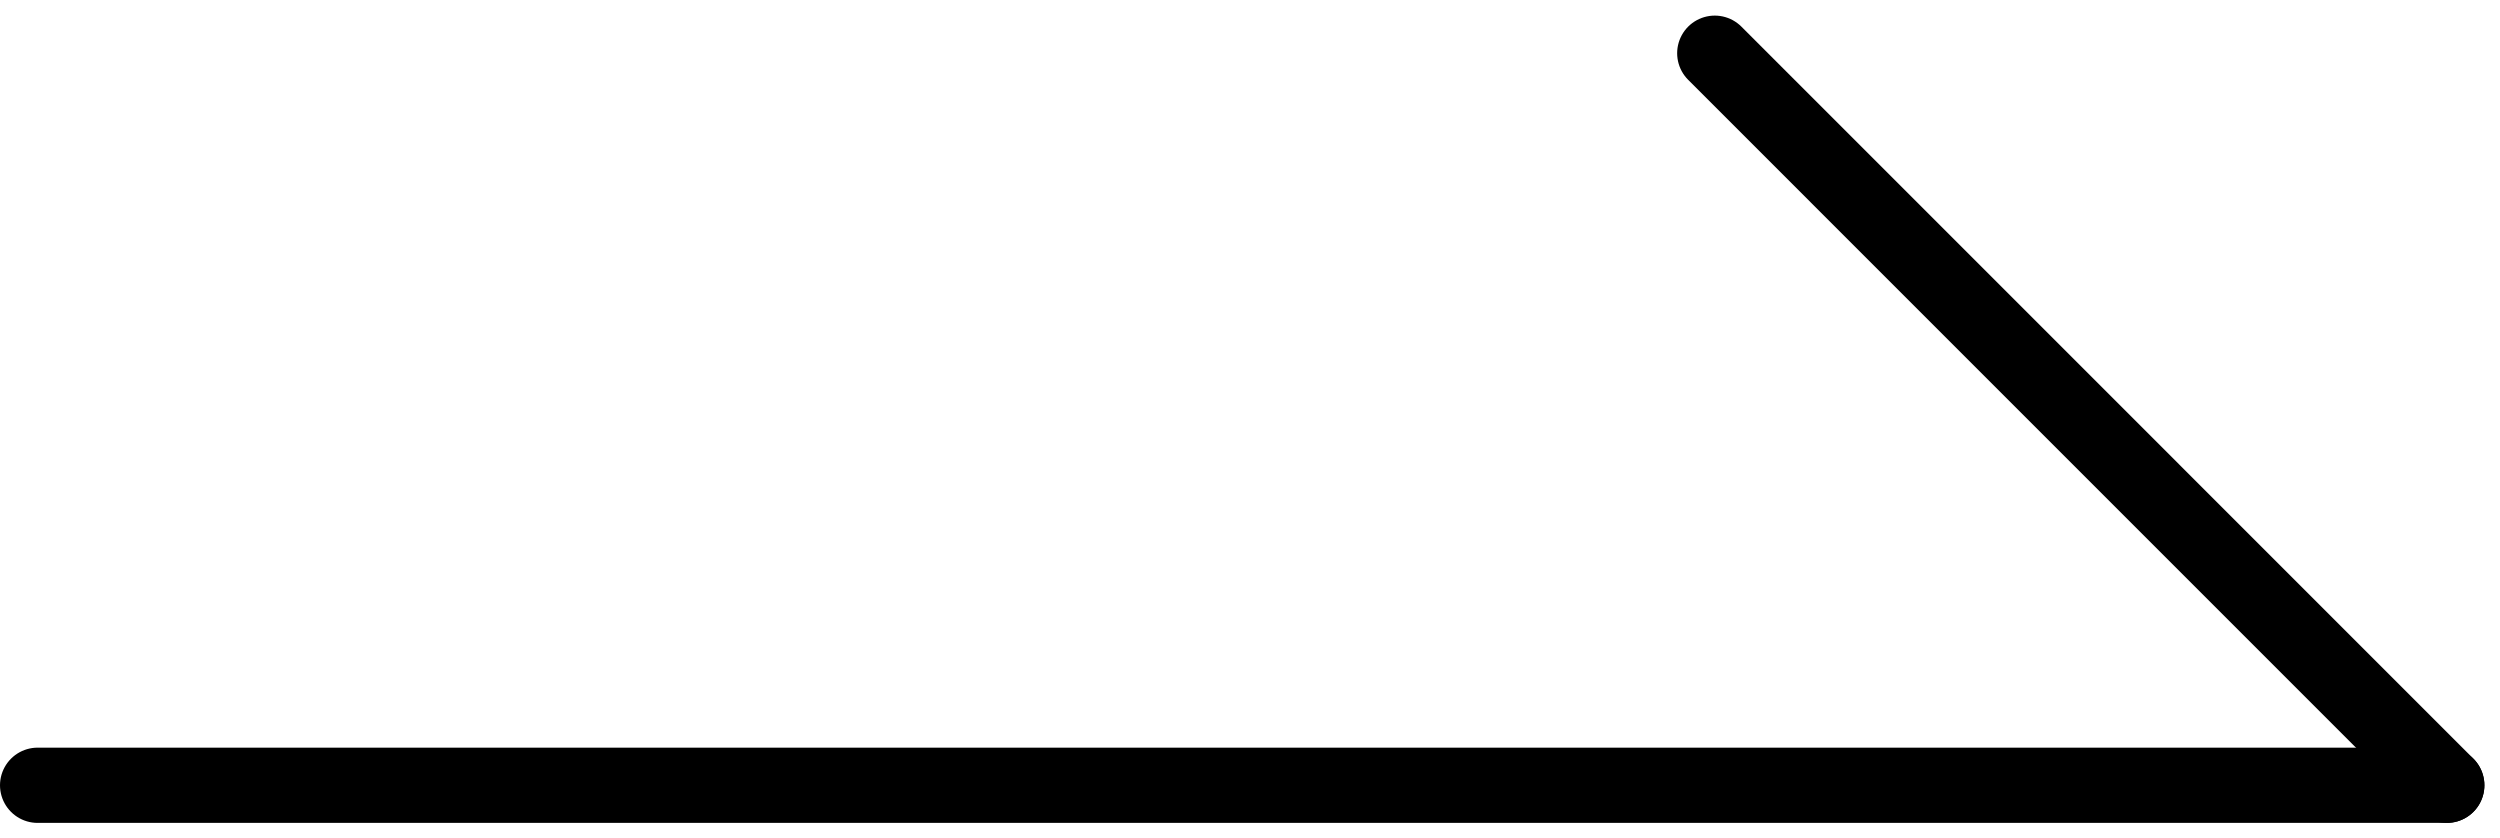
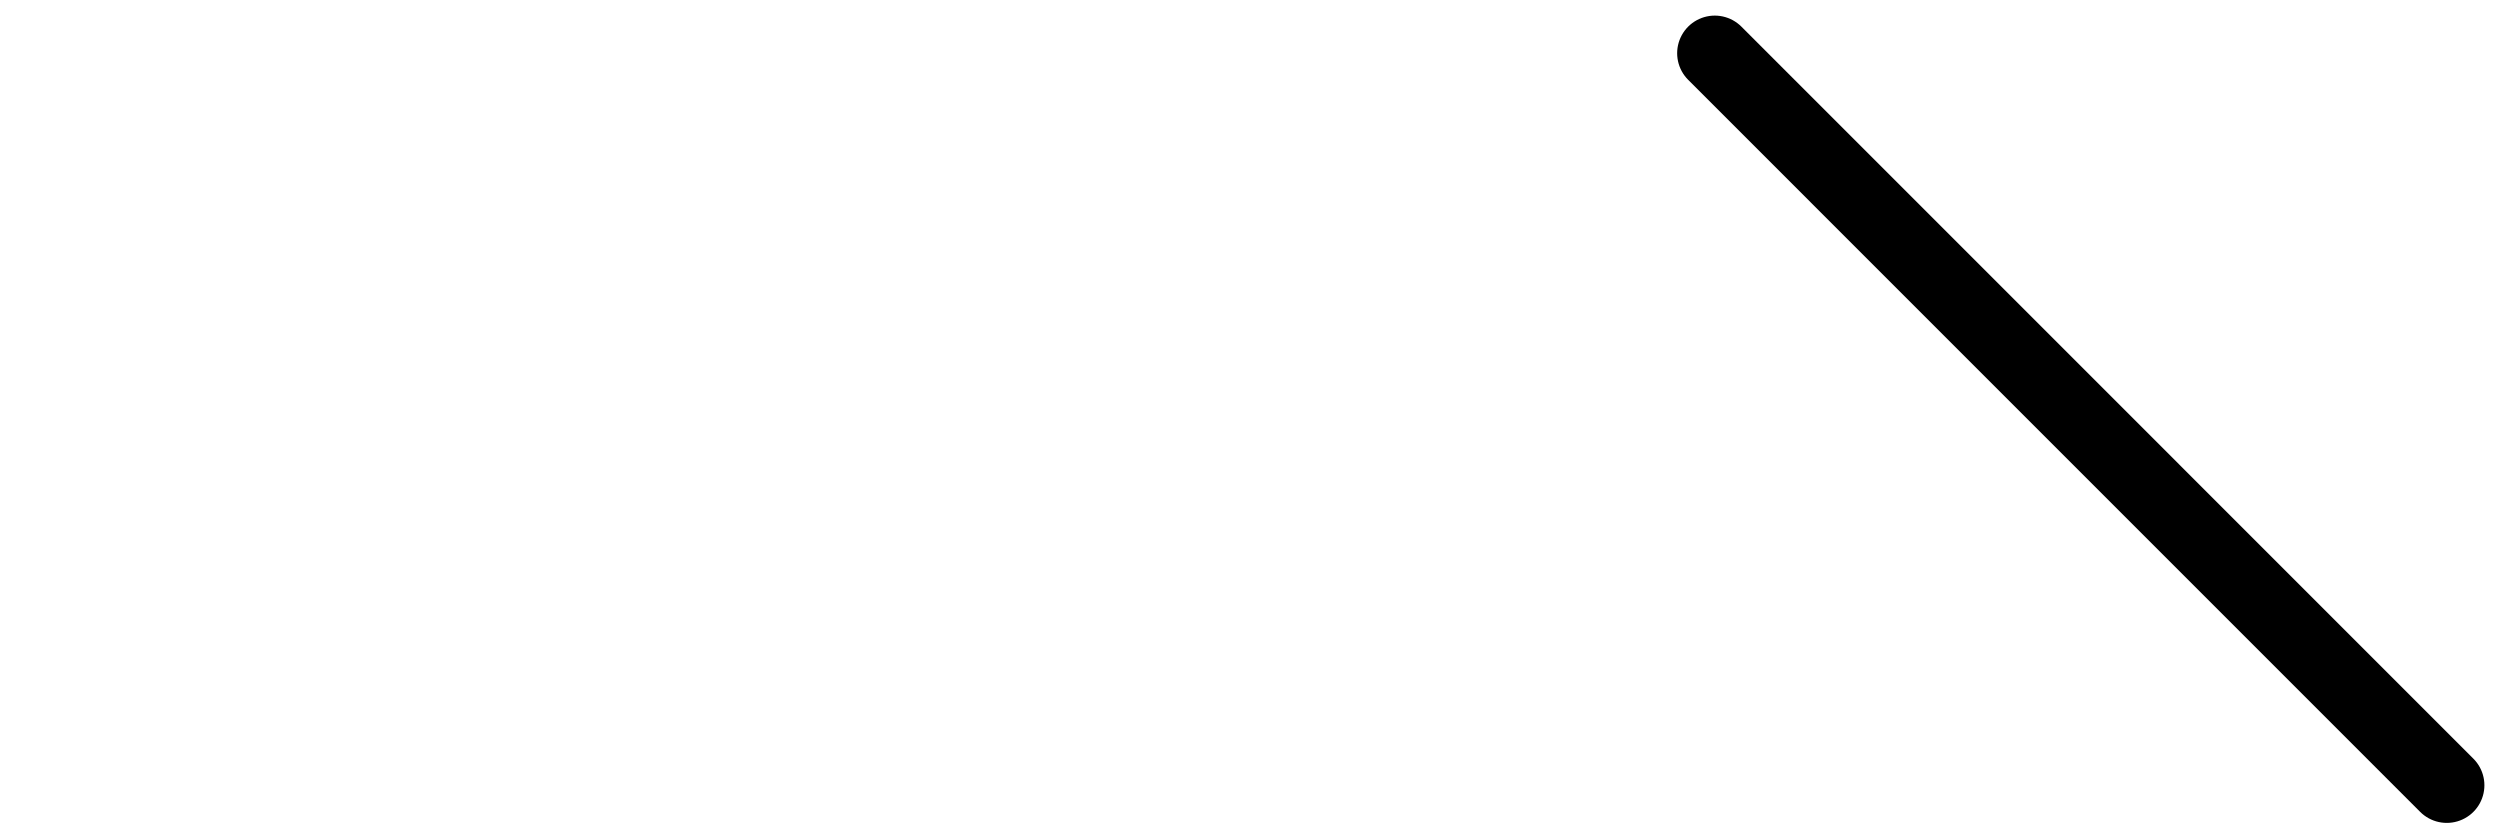
<svg xmlns="http://www.w3.org/2000/svg" width="49.833" height="16.713" viewBox="0 0 49.833 16.713">
  <g id="Group_628" data-name="Group 628" transform="translate(0.75 1.061)">
-     <line id="Line_20" data-name="Line 20" x2="48.022" transform="translate(0 14.592)" stroke="#000" stroke-linecap="round" stroke-linejoin="round" stroke-width="1.5" />
    <line id="Line_21" data-name="Line 21" x2="14.591" y2="14.592" transform="translate(33.431 0)" stroke="#000" stroke-linecap="round" stroke-linejoin="round" stroke-width="1.5" />
  </g>
</svg>